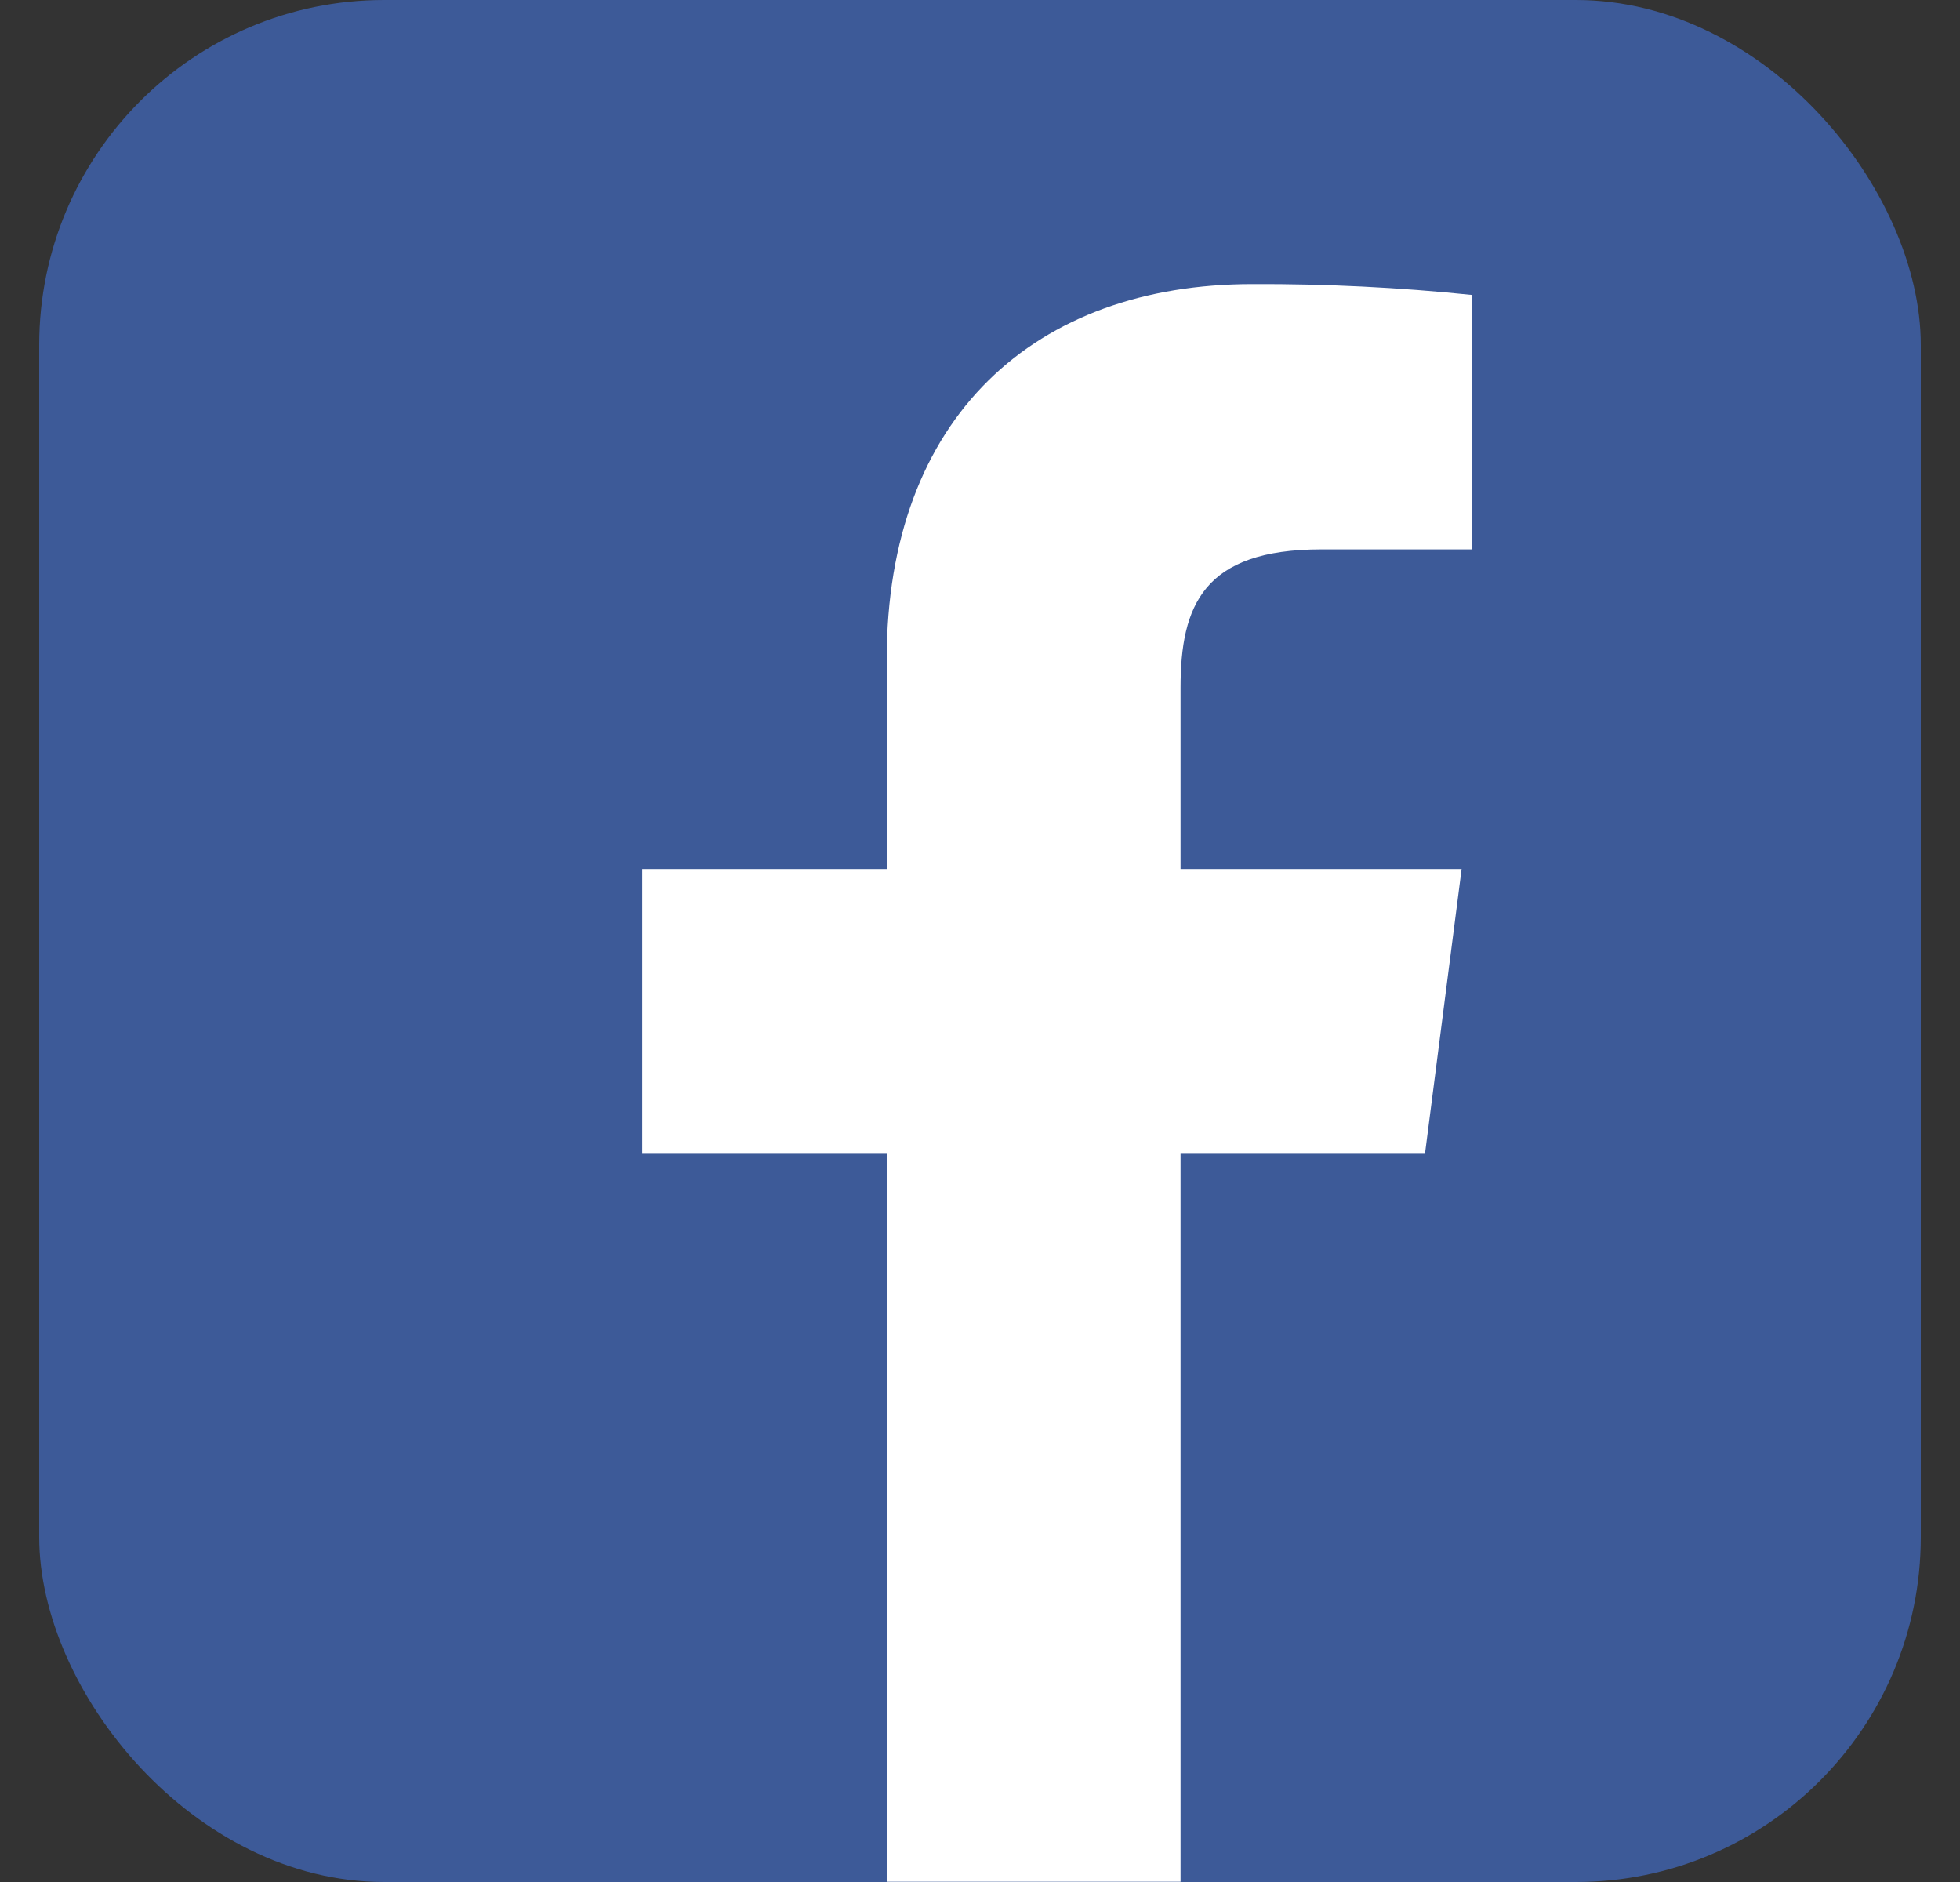
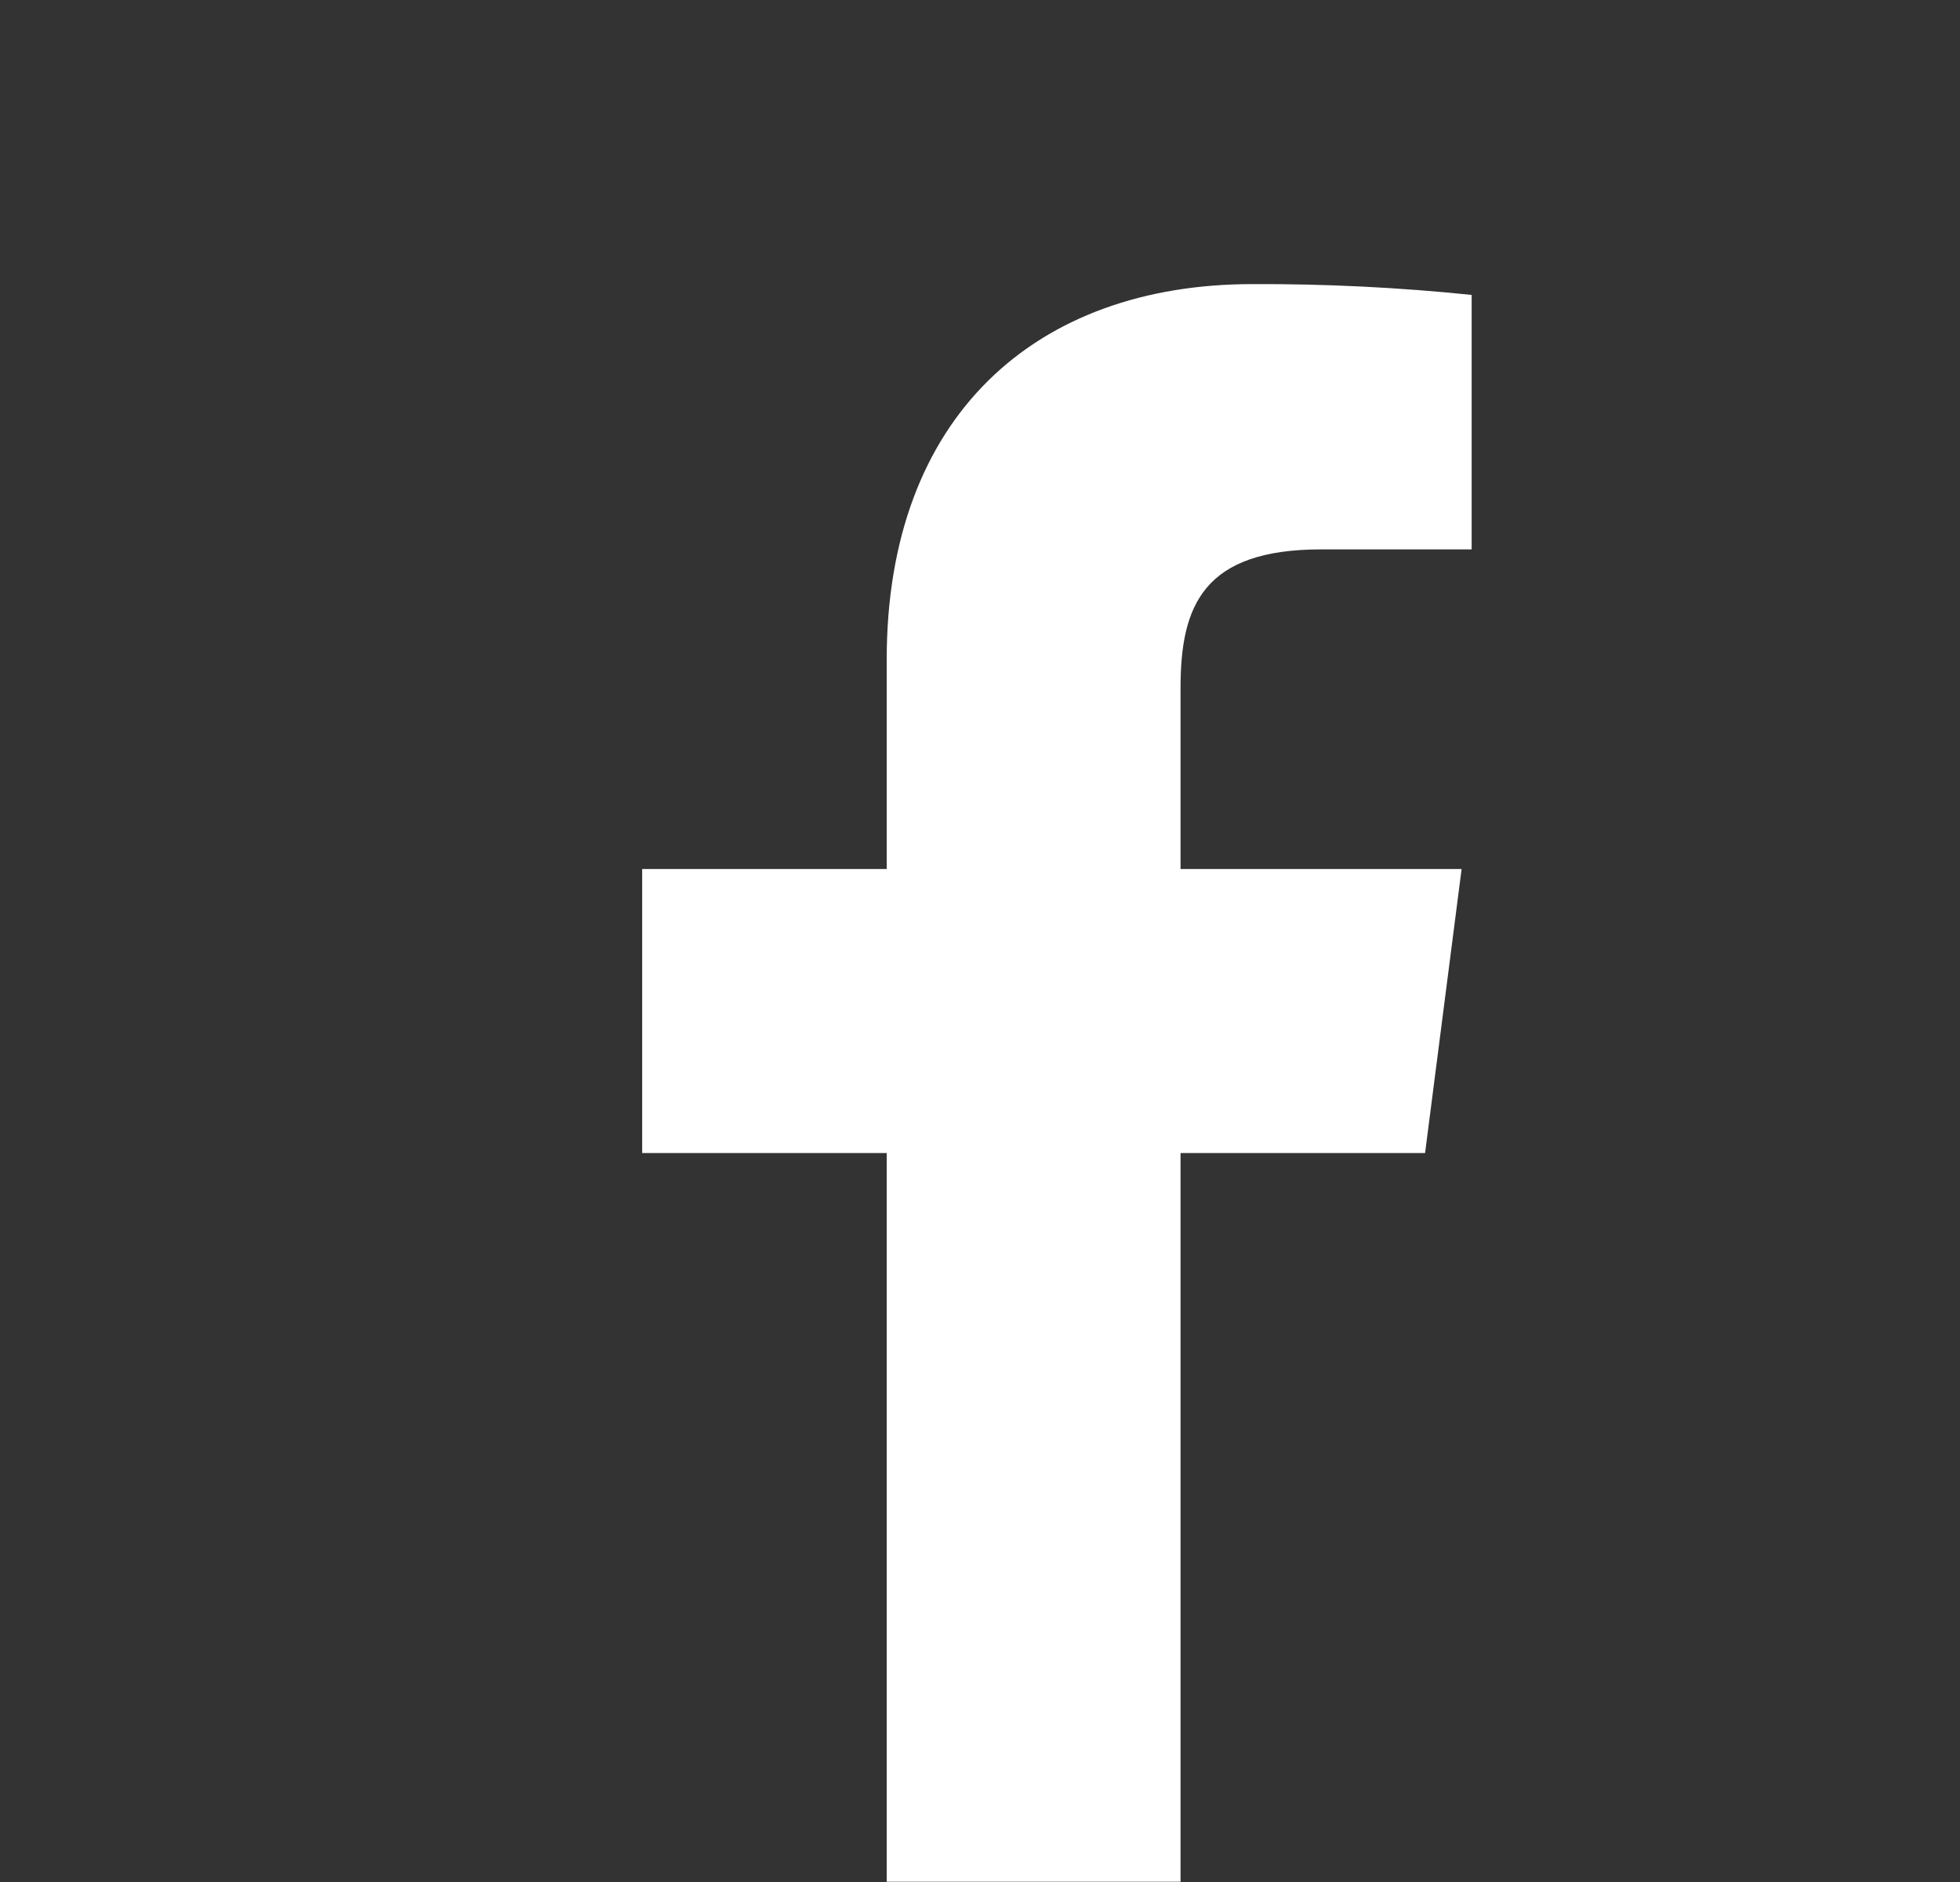
<svg xmlns="http://www.w3.org/2000/svg" width="25" height="24" viewBox="0 0 25 24" fill="none">
  <rect x="0" y="0" width="25" height="24" fill="#333333" stroke="none" />
  <g clip-path="url(#clip0_678_960)">
-     <path d="M23.176 0H1.824C1.093 0 0.5 0.593 0.5 1.324V22.676C0.5 23.407 1.093 24 1.824 24H23.176C23.907 24 24.5 23.407 24.5 22.676V1.324C24.5 0.593 23.907 0 23.176 0Z" fill="#3D5A98" />
    <path d="M15.058 23.997V14.704H18.177L18.643 11.082H15.058V8.77C15.058 7.722 15.35 7.006 16.852 7.006H18.771V3.761C17.842 3.665 16.908 3.619 15.974 3.623C13.212 3.623 11.31 5.307 11.31 8.411V11.082H8.191V14.704H11.31V23.997H15.058Z" fill="white" />
  </g>
  <defs>
    <clipPath id="clip0_678_960">
      <rect x="0.5" width="24" height="24" rx="4.4" fill="white" />
    </clipPath>
  </defs>
</svg>